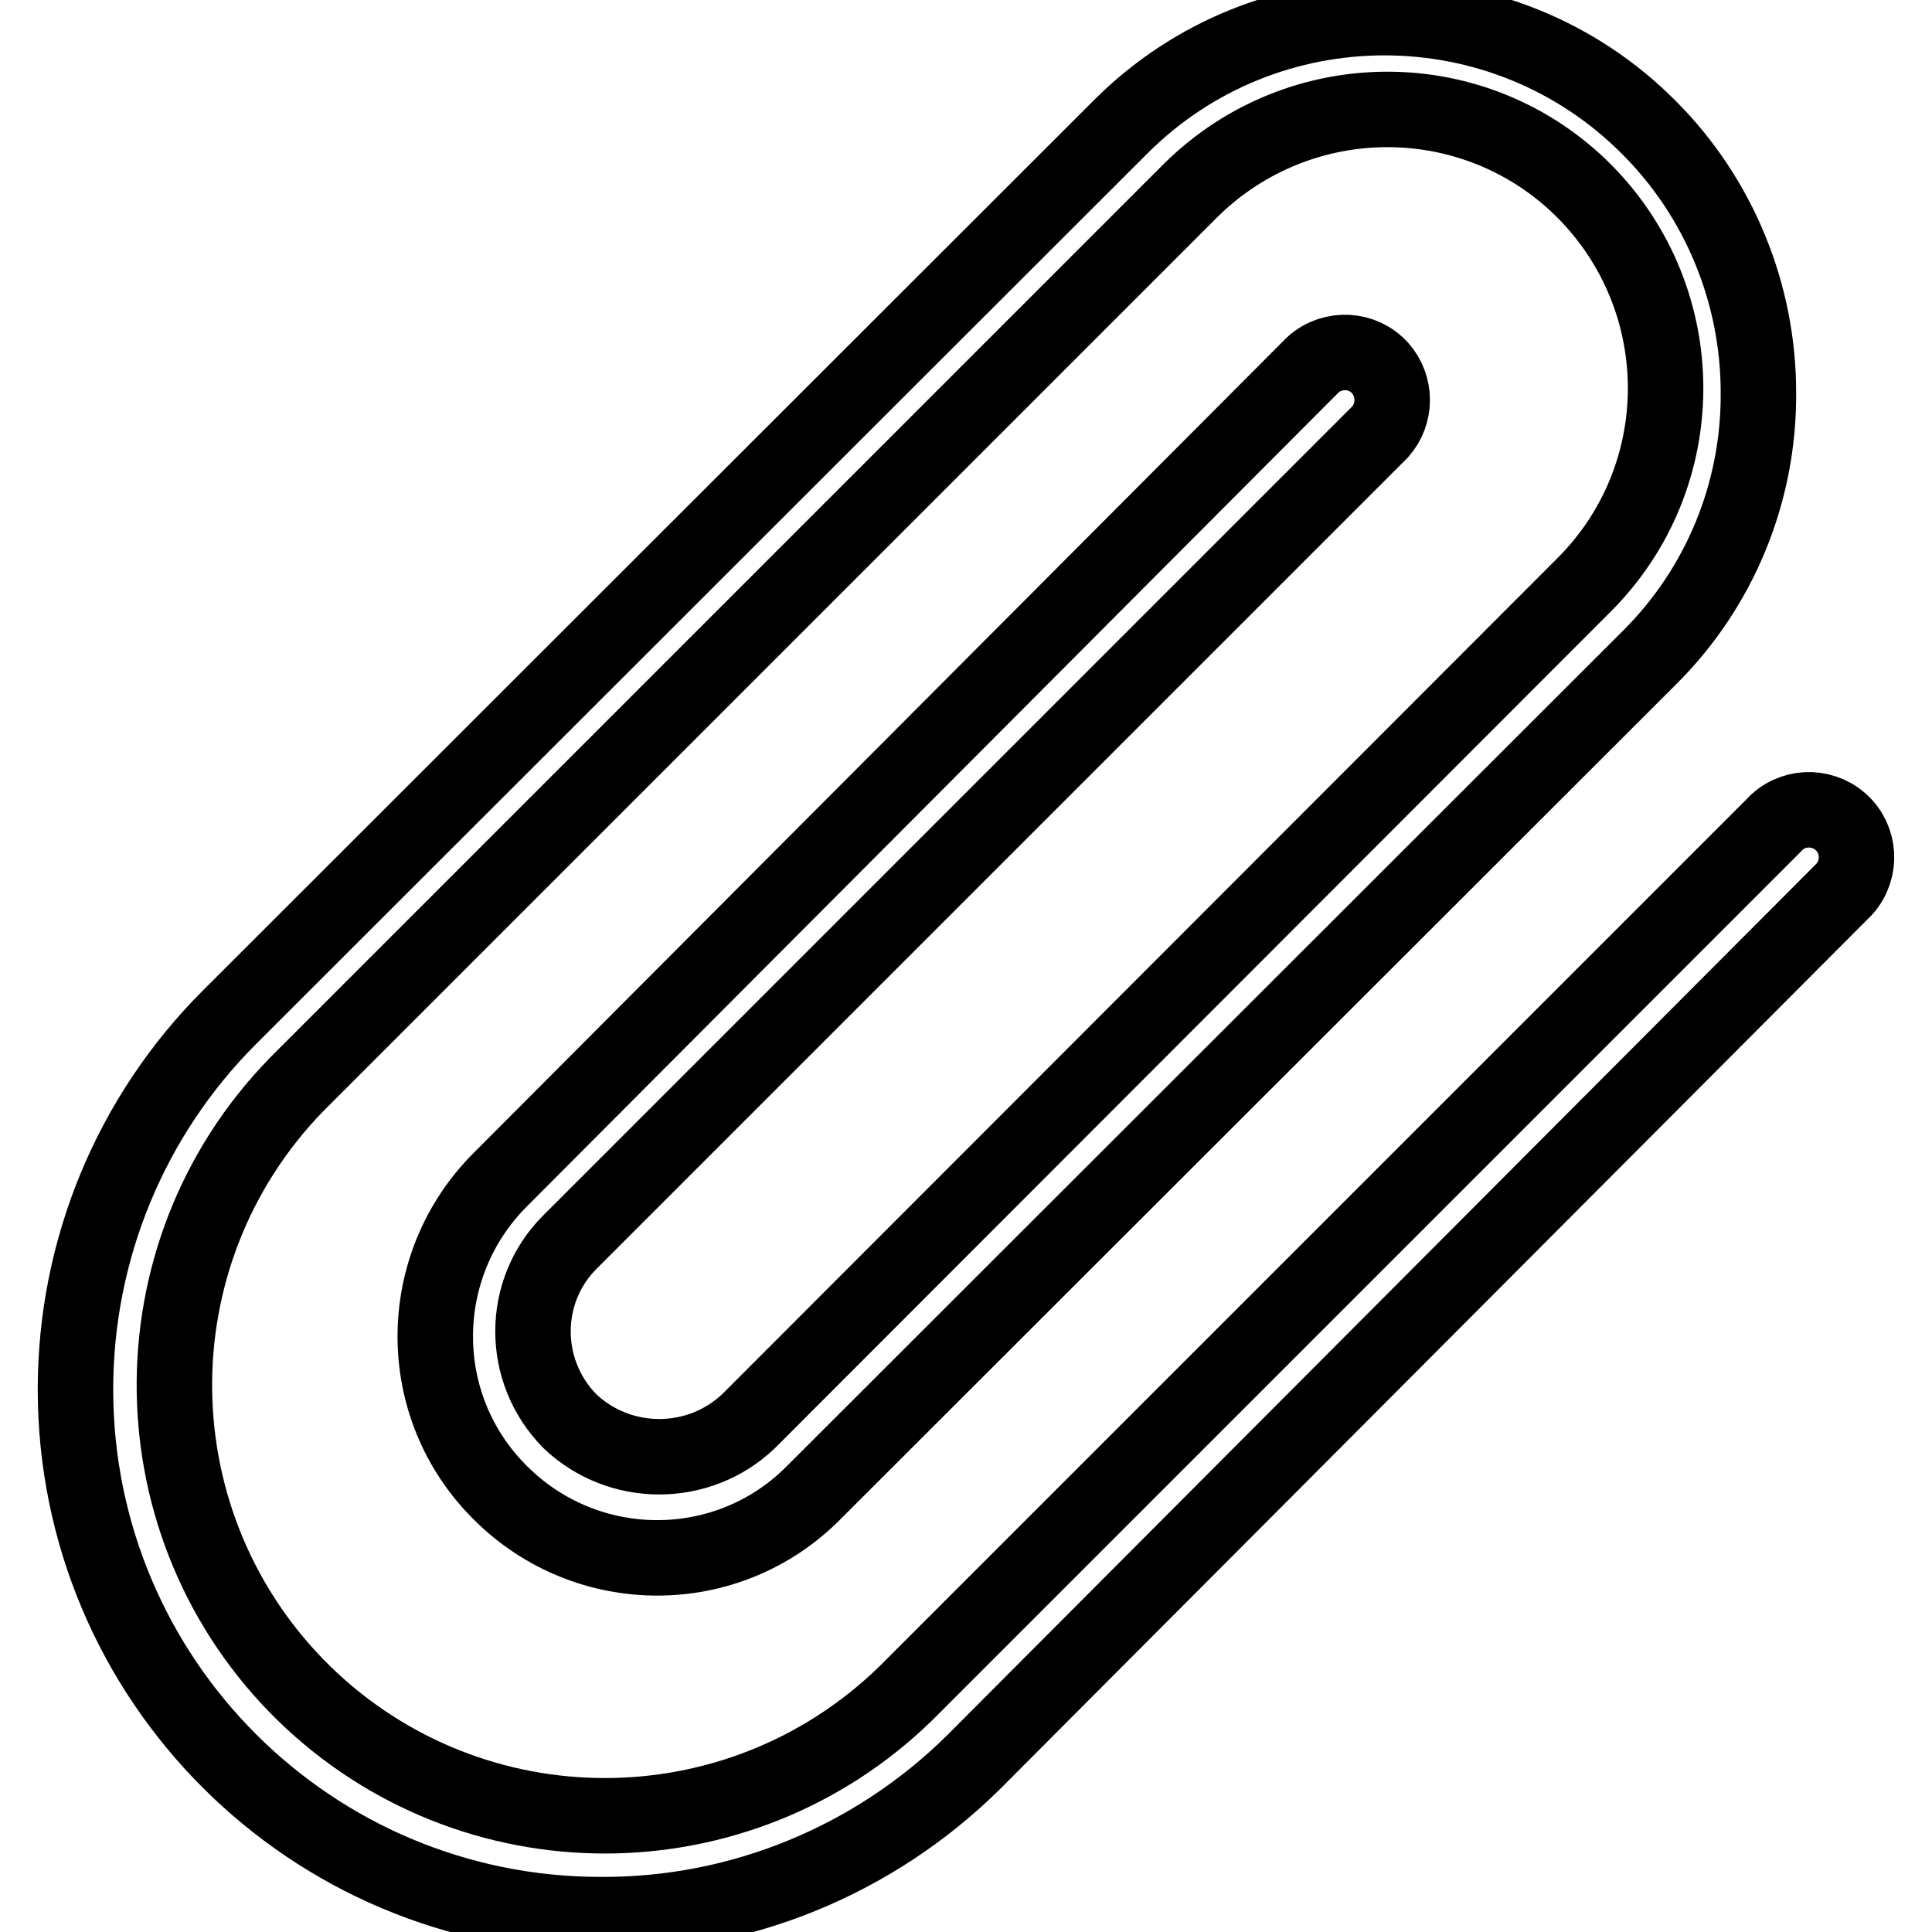
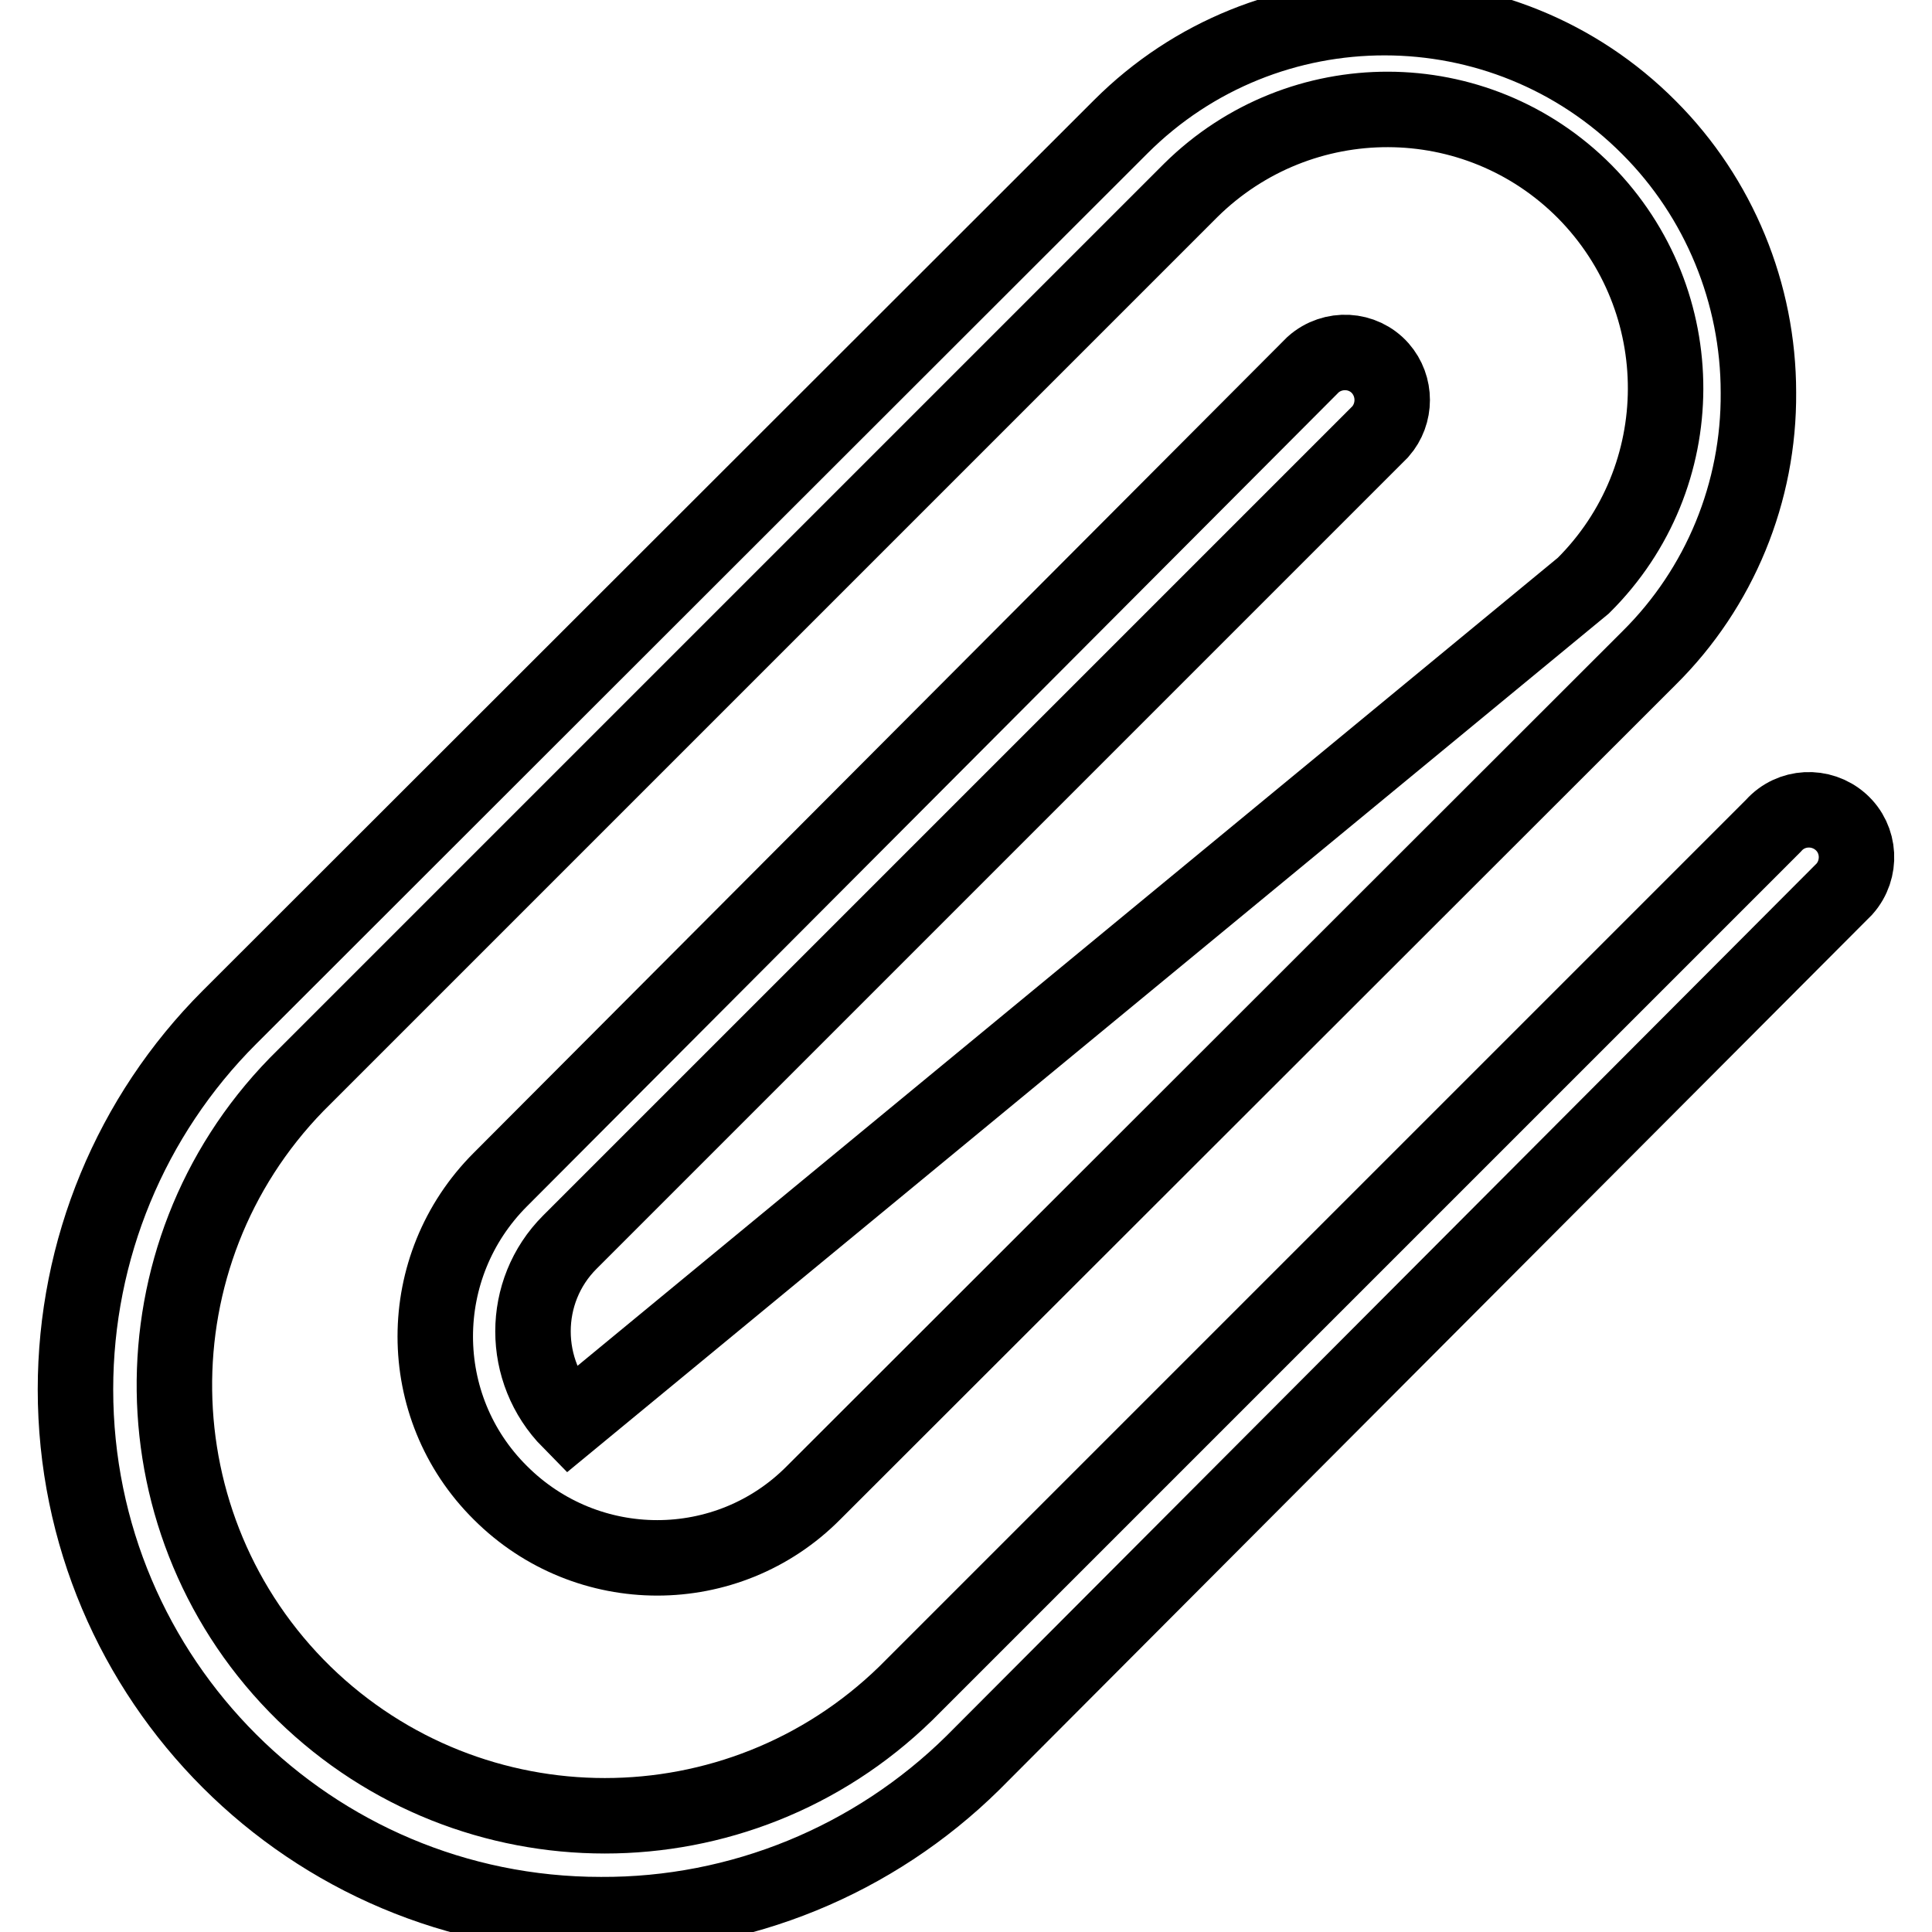
<svg xmlns="http://www.w3.org/2000/svg" version="1.1" x="0px" y="0px" viewBox="0 0 256 256" enable-background="new 0 0 256 256" xml:space="preserve">
  <g>
-     <path stroke-width="10" fill-opacity="0" stroke="#000000" d="M79.6,253.7c-38.4,0-69.6-31.1-69.6-69.6c0-18.5,7.3-36.2,20.4-49.3L148.5,16.8c19.3-19.3,50.7-19.3,70,0.1 c9.3,9.3,14.5,22,14.5,35.1c0.1,13.2-5.1,25.9-14.5,35.2L107.8,197.8c-11.4,11.5-30,11.5-41.5,0c-11.5-11.4-11.5-30,0-41.5 L174,48.3c2.6-2.3,6.6-2.1,8.9,0.5c2.1,2.4,2.1,6,0,8.4L75.5,164.6c-6.5,6.5-6.5,17.1,0,23.7c0,0,0,0,0,0c6.6,6.3,17.1,6.3,23.7,0 L209.8,77.6c14.5-14.4,14.5-37.7,0.2-52.2c-14.4-14.5-37.7-14.5-52.2-0.2c-0.1,0.1-0.2,0.2-0.4,0.4L39.3,143.7 c-22,22.6-21.5,58.7,1,80.7c22.2,21.6,57.5,21.6,79.7,0l115-115c2.3-2.6,6.3-2.8,8.9-0.5c2.6,2.3,2.8,6.3,0.5,8.9 c-0.2,0.2-0.3,0.3-0.5,0.5L128.9,233.6C115.8,246.5,98.1,253.8,79.6,253.7z" />
+     <path stroke-width="10" fill-opacity="0" stroke="#000000" d="M79.6,253.7c-38.4,0-69.6-31.1-69.6-69.6c0-18.5,7.3-36.2,20.4-49.3L148.5,16.8c19.3-19.3,50.7-19.3,70,0.1 c9.3,9.3,14.5,22,14.5,35.1c0.1,13.2-5.1,25.9-14.5,35.2L107.8,197.8c-11.4,11.5-30,11.5-41.5,0c-11.5-11.4-11.5-30,0-41.5 L174,48.3c2.6-2.3,6.6-2.1,8.9,0.5c2.1,2.4,2.1,6,0,8.4L75.5,164.6c-6.5,6.5-6.5,17.1,0,23.7c0,0,0,0,0,0L209.8,77.6c14.5-14.4,14.5-37.7,0.2-52.2c-14.4-14.5-37.7-14.5-52.2-0.2c-0.1,0.1-0.2,0.2-0.4,0.4L39.3,143.7 c-22,22.6-21.5,58.7,1,80.7c22.2,21.6,57.5,21.6,79.7,0l115-115c2.3-2.6,6.3-2.8,8.9-0.5c2.6,2.3,2.8,6.3,0.5,8.9 c-0.2,0.2-0.3,0.3-0.5,0.5L128.9,233.6C115.8,246.5,98.1,253.8,79.6,253.7z" />
  </g>
</svg>